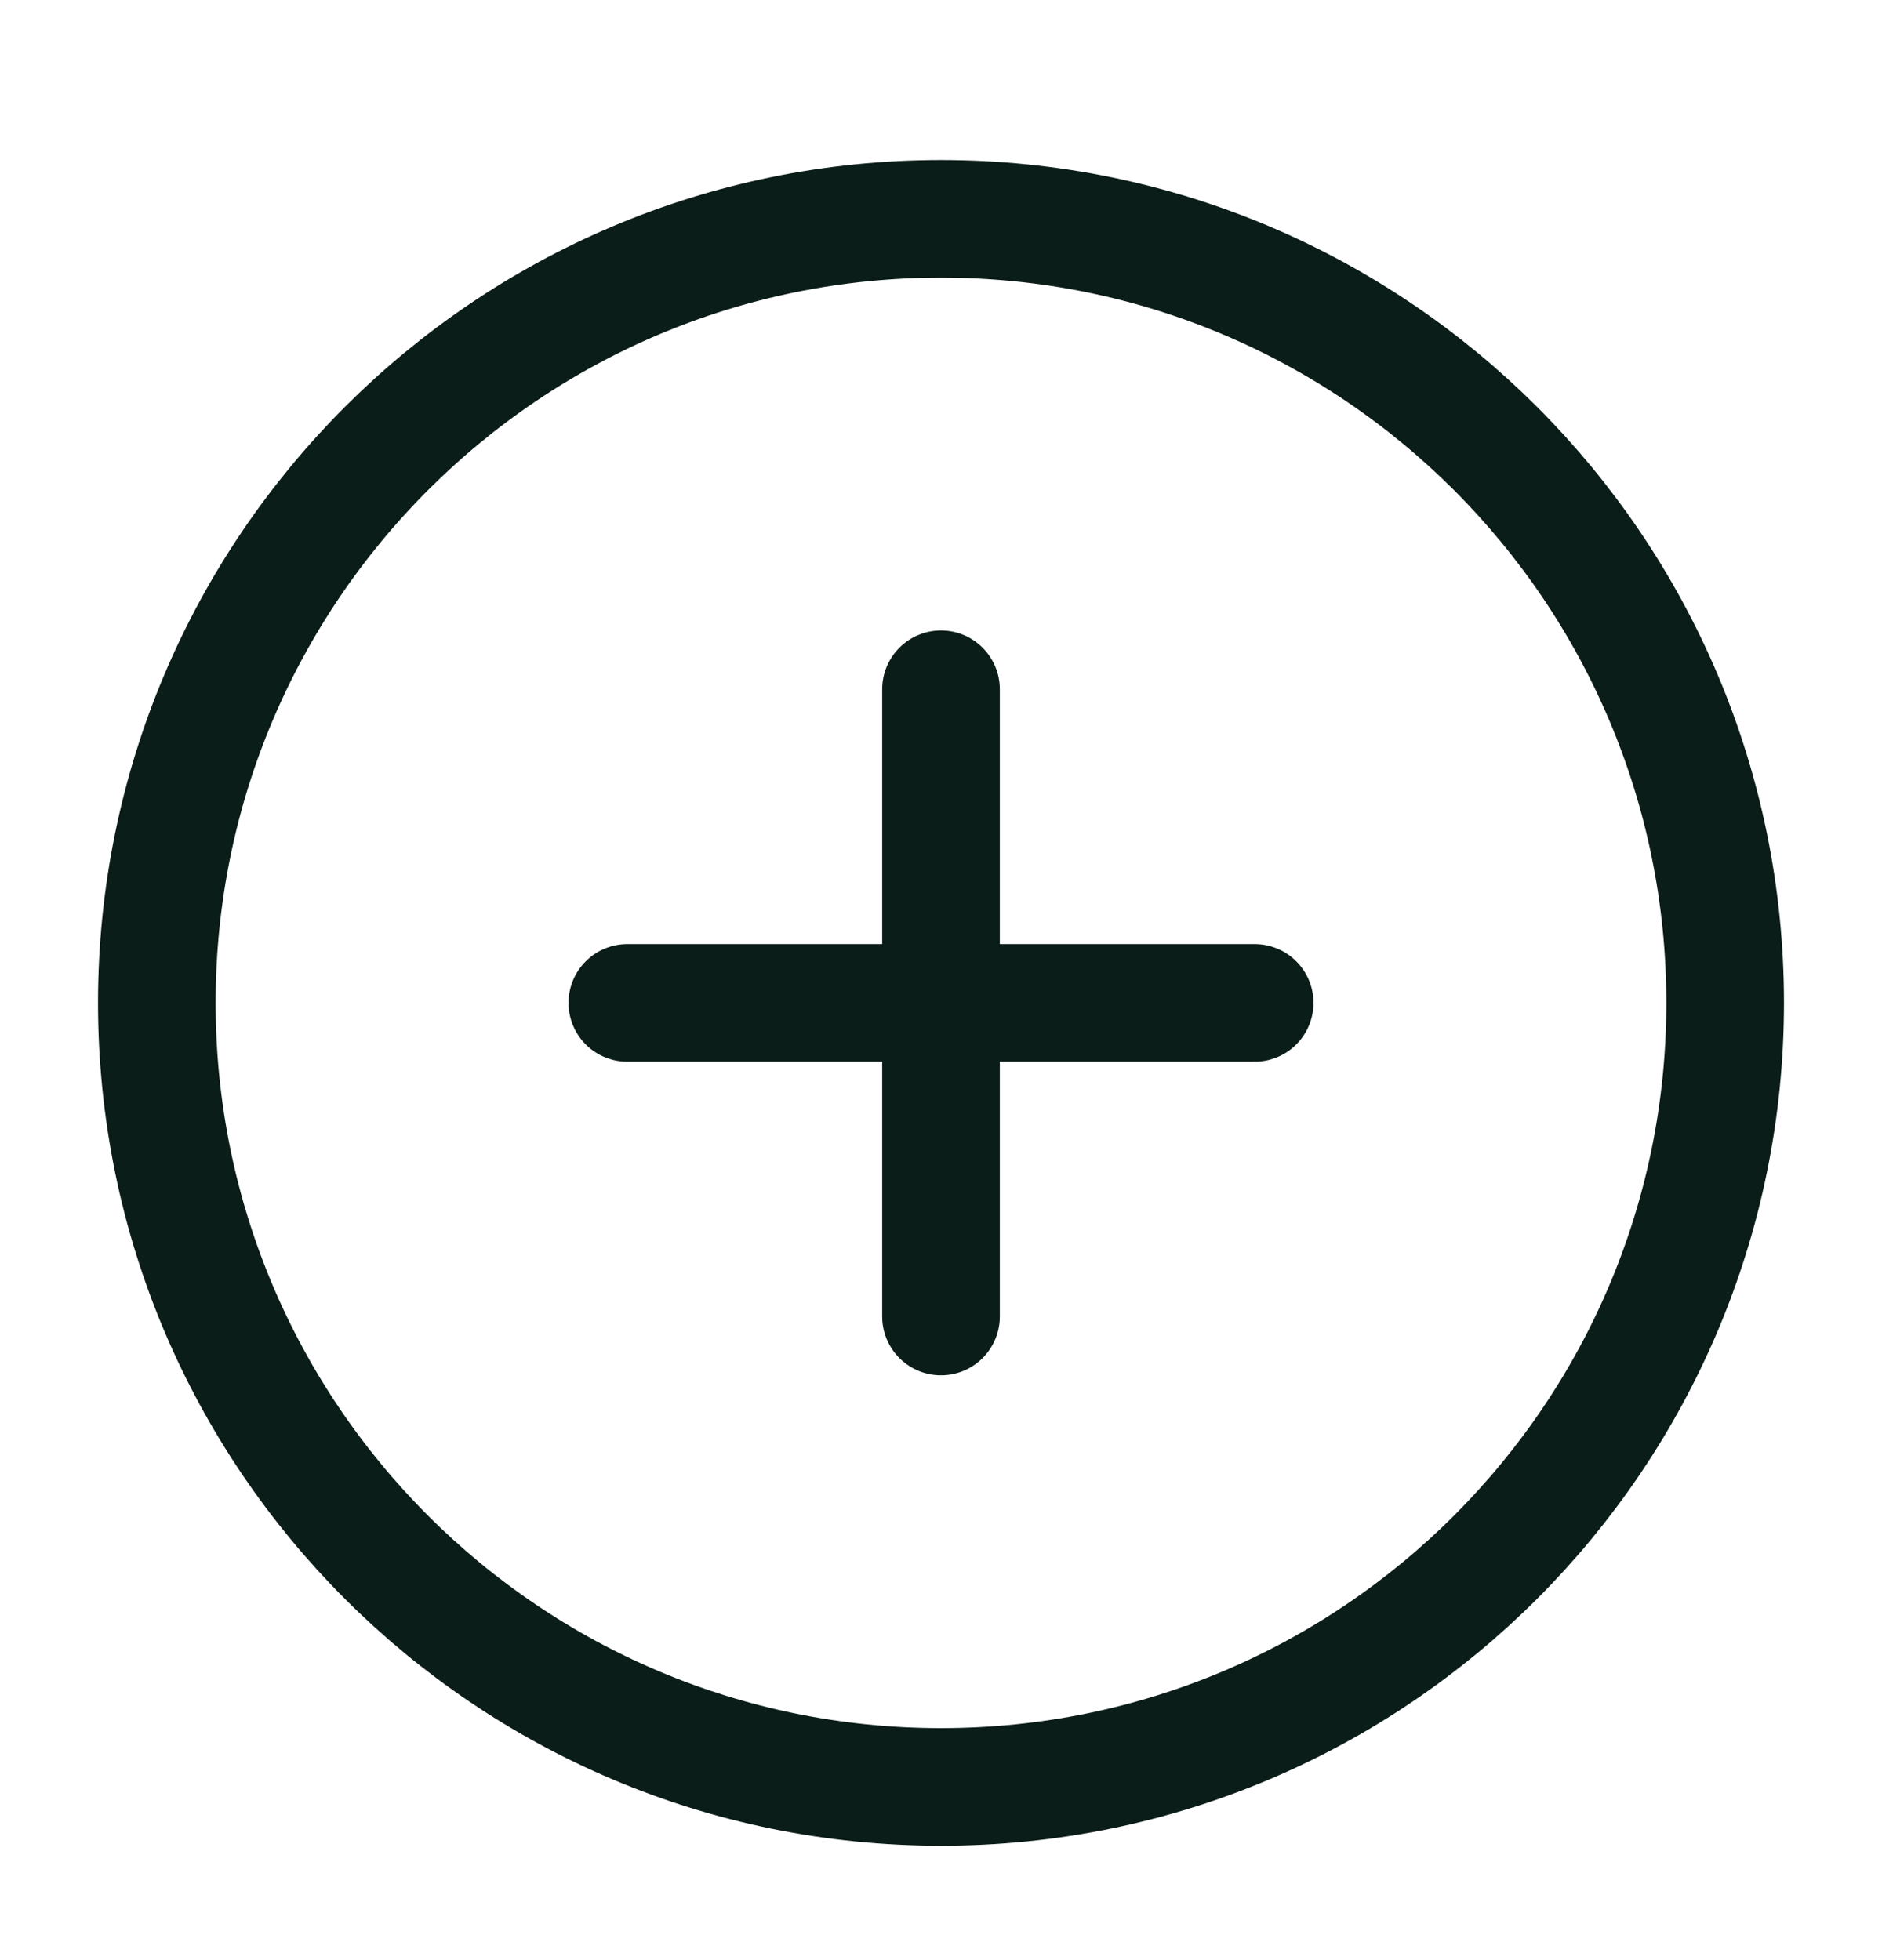
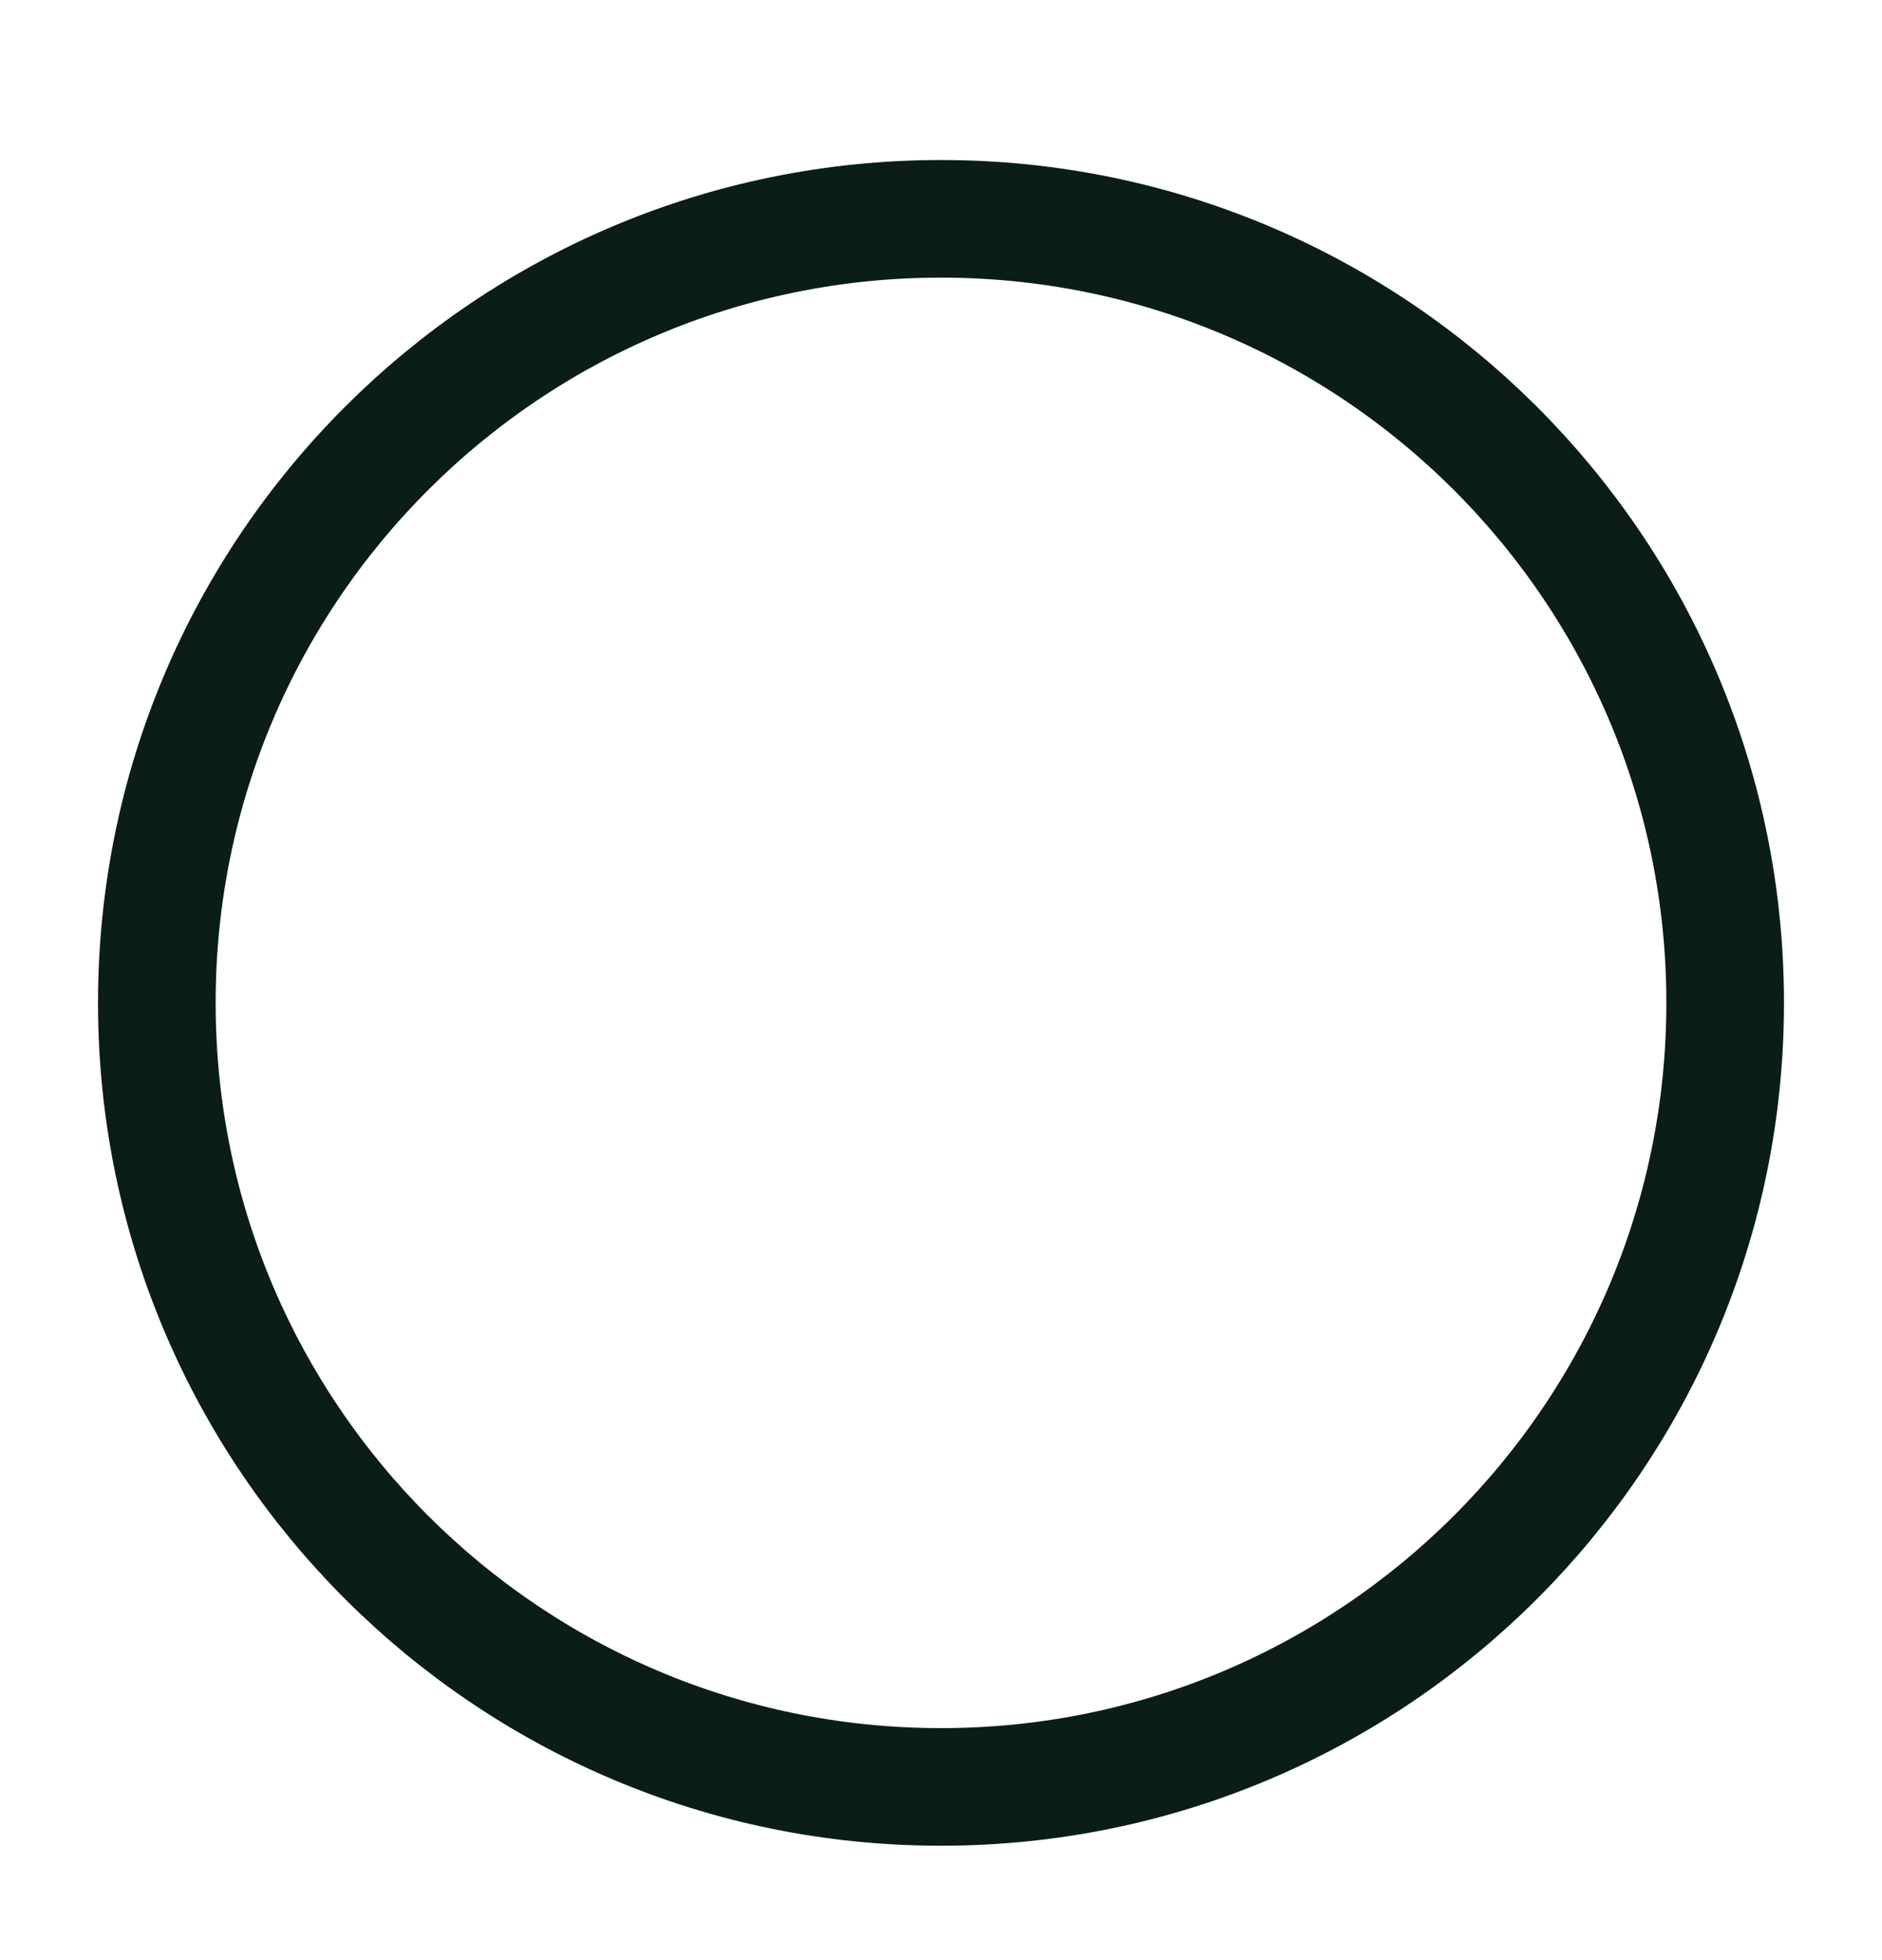
<svg xmlns="http://www.w3.org/2000/svg" width="24" height="25" viewBox="0 0 24 25" fill="none">
-   <path d="M12 8.791V16.791M16 12.791H8" stroke="#0B1D19" stroke-width="1.5" stroke-linecap="round" stroke-linejoin="round" />
  <path d="M22 12.791C22 7.268 17.523 2.791 12 2.791C6.477 2.791 2 7.268 2 12.791C2 18.314 6.477 22.791 12 22.791C17.523 22.791 22 18.314 22 12.791Z" stroke="#0B1D19" stroke-width="1.5" />
</svg>